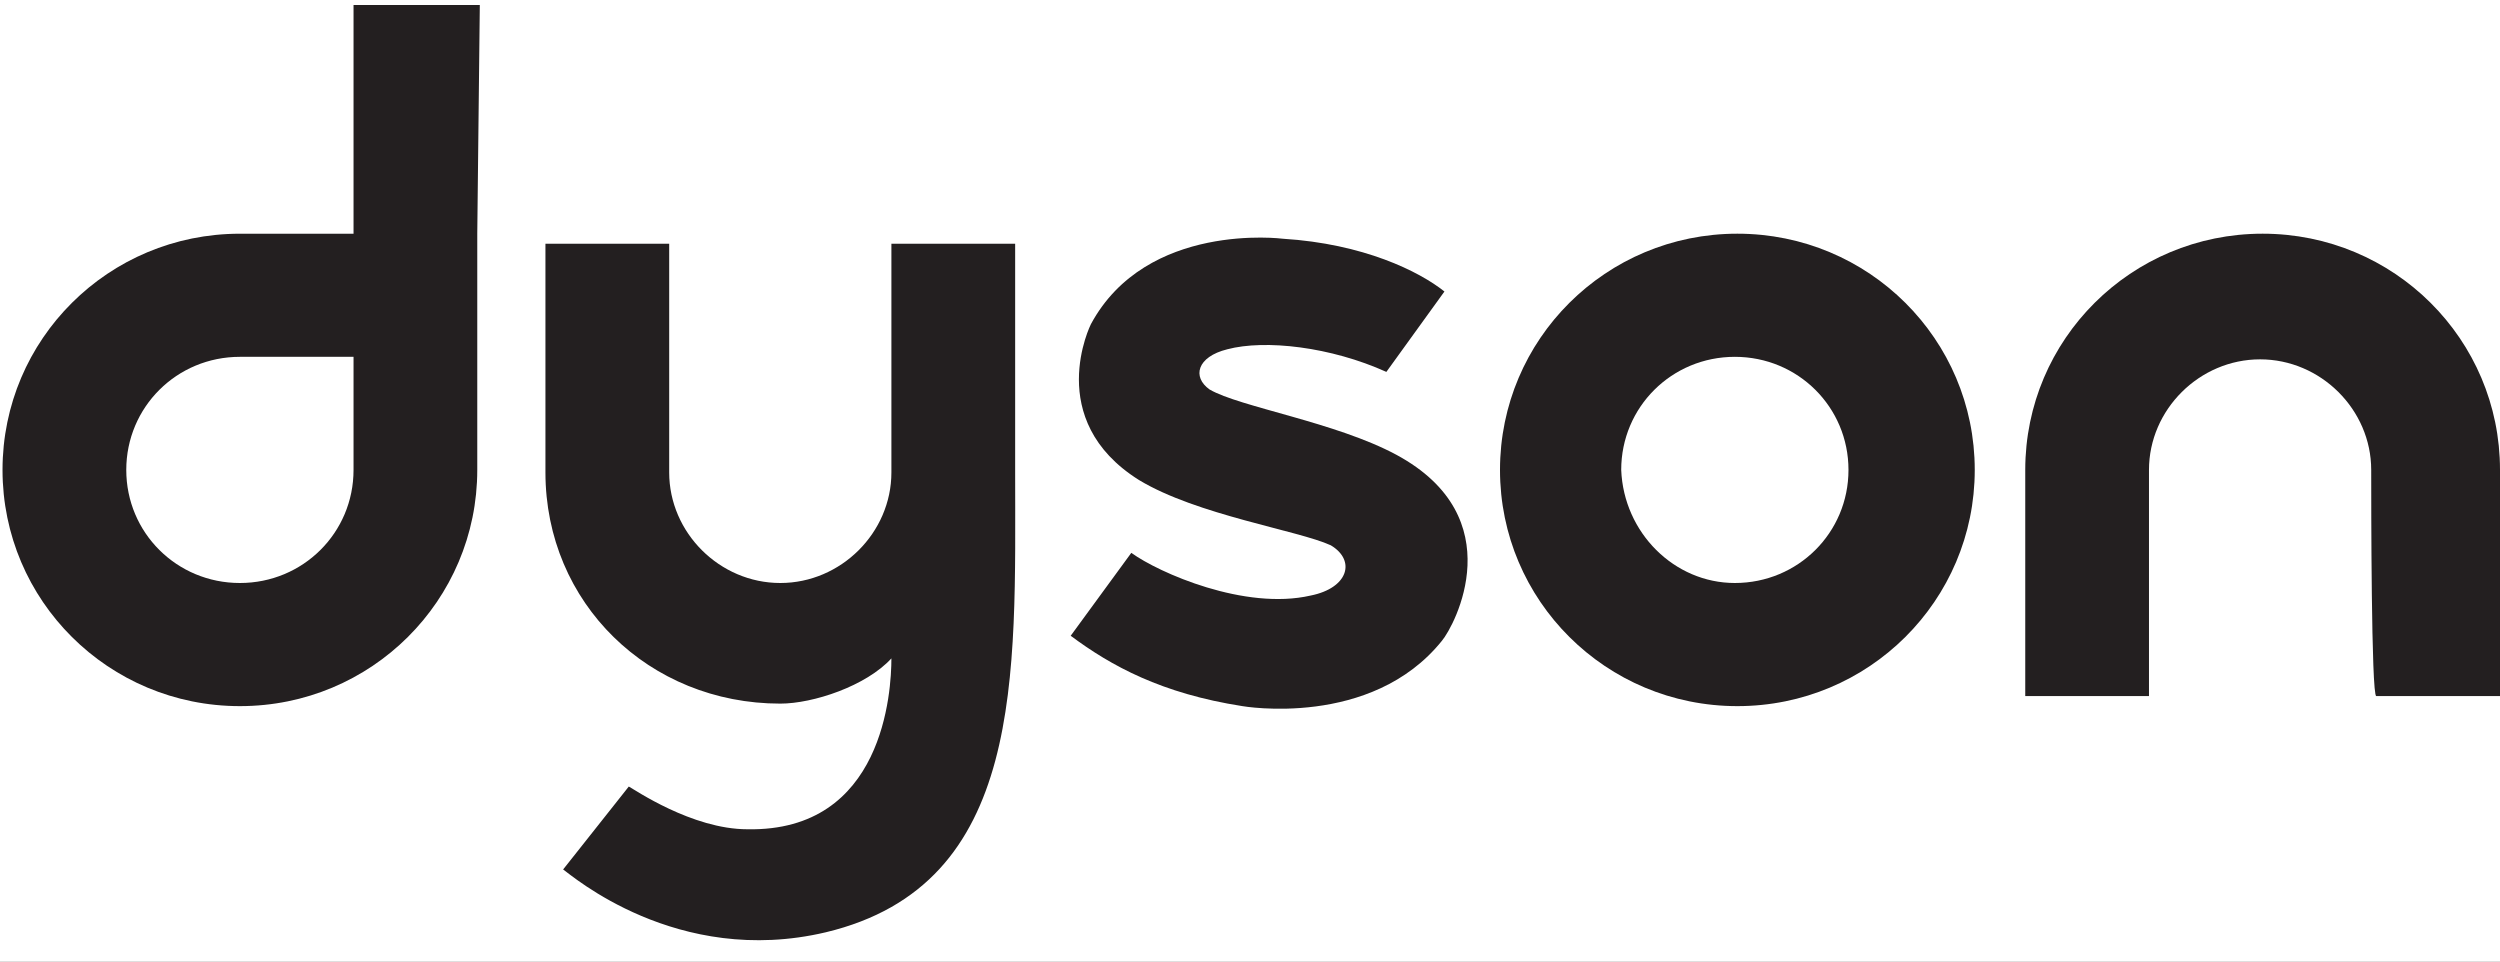
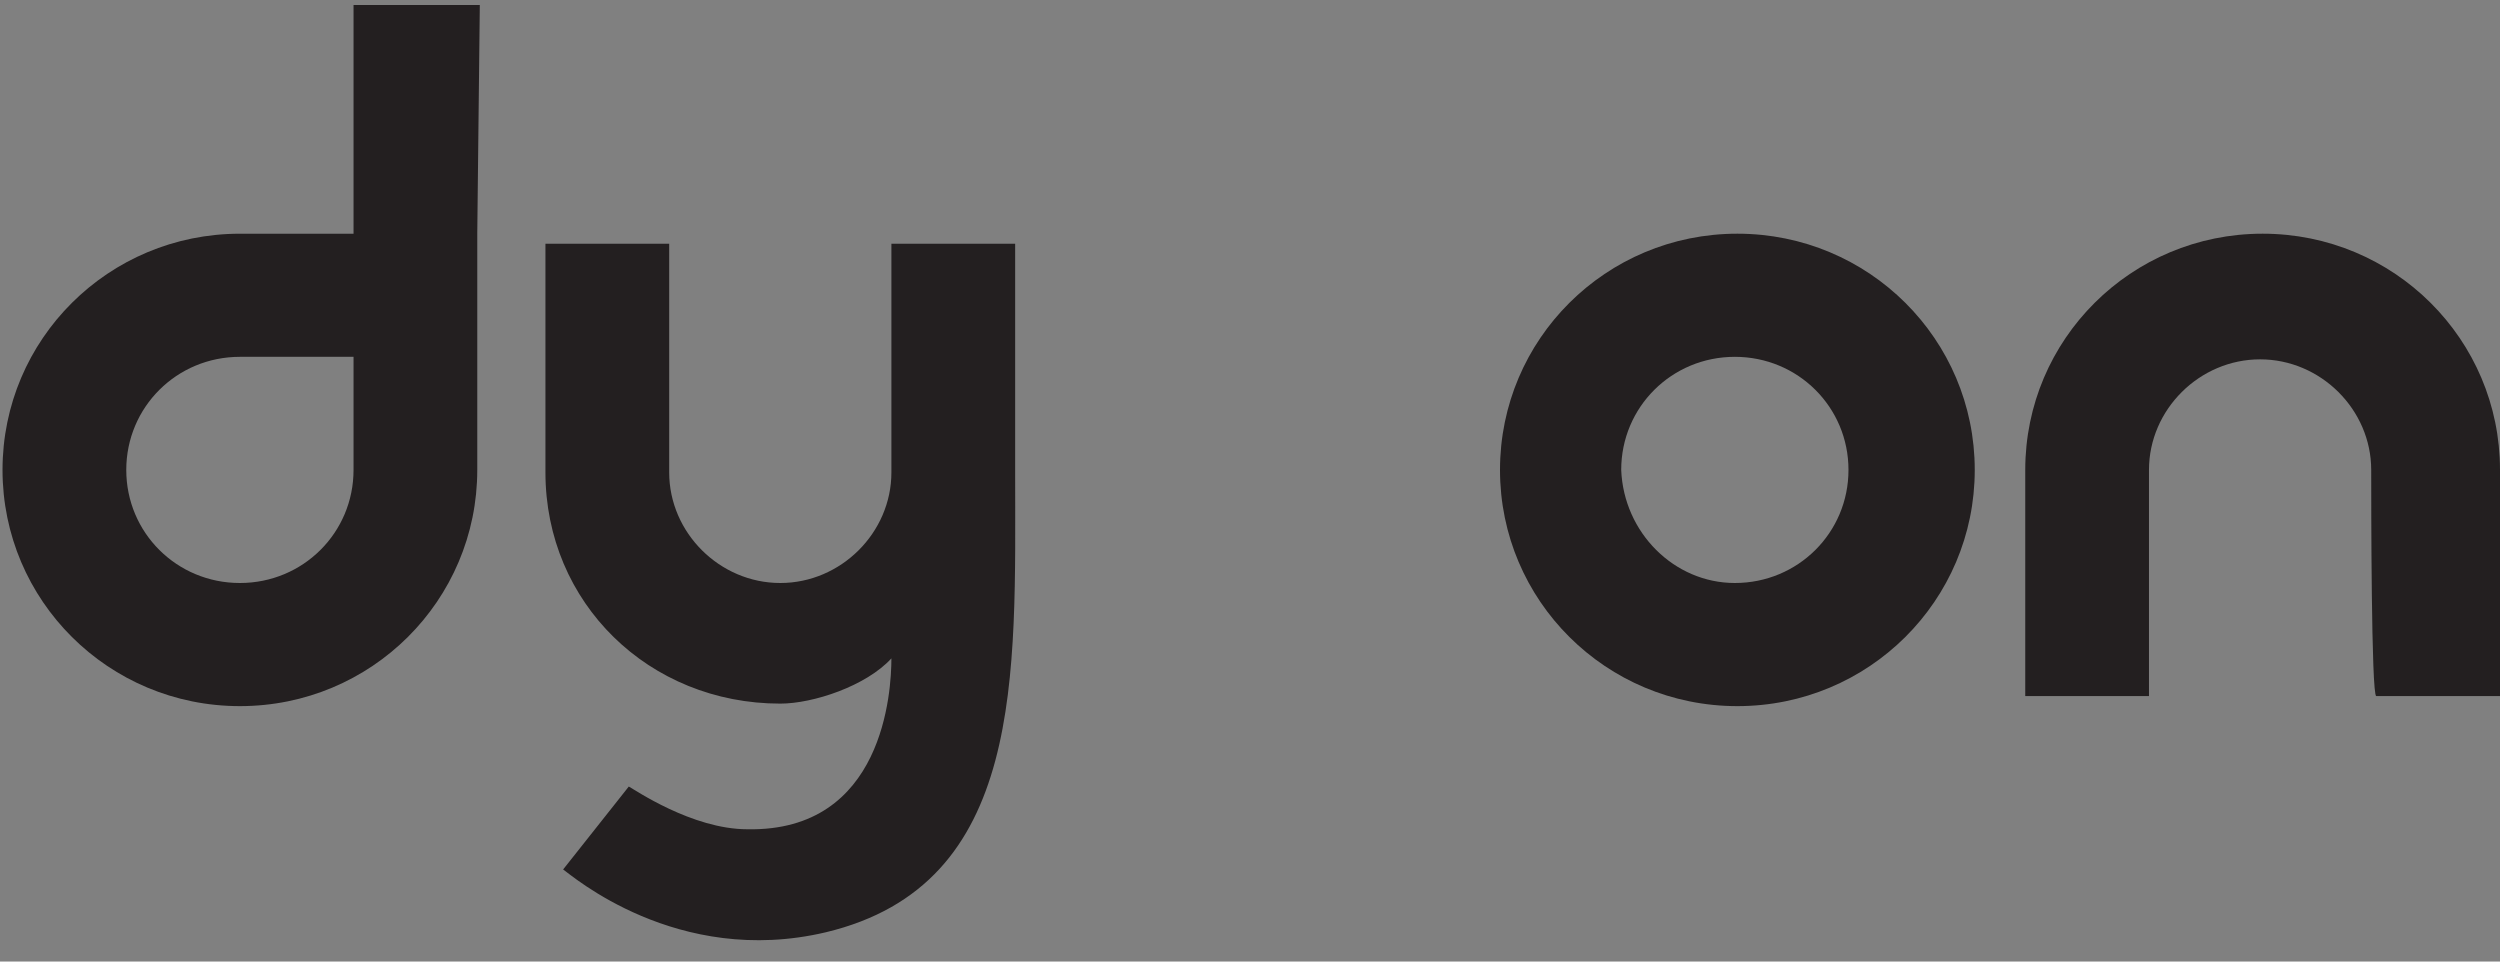
<svg xmlns="http://www.w3.org/2000/svg" width="130" height="50" viewBox="0 0 130 50" fill="none">
  <rect x="0" y="0" width="130" height="50" fill="#808080" stroke="none" />
  <g clip-path="url(#clip0_768_1003)">
-     <rect width="130" height="50" fill="white" />
    <path d="M18.384 24.436C18.384 27.703 15.758 30.316 12.475 30.316C9.192 30.316 6.566 27.703 6.566 24.436C6.566 21.169 9.192 18.555 12.475 18.555H18.384V24.436ZM24.95 0.261H18.384V12.153C16.151 12.153 13.919 12.153 12.475 12.153C5.646 12.153 0.131 17.641 0.131 24.436C0.131 31.231 5.646 36.719 12.475 36.719C19.303 36.719 24.818 31.231 24.818 24.436C24.818 21.038 24.818 12.153 24.818 12.153L24.95 0.261Z" fill="#231F20" />
    <path d="M90.212 30.316C93.495 30.316 96.121 27.702 96.121 24.436C96.121 21.169 93.495 18.555 90.212 18.555C86.929 18.555 84.303 21.169 84.303 24.436C84.434 27.702 87.061 30.316 90.212 30.316ZM78 24.436C78 17.641 83.515 12.152 90.343 12.152C97.172 12.152 102.687 17.641 102.687 24.436C102.687 31.23 97.172 36.719 90.343 36.719C83.515 36.719 78 31.23 78 24.436Z" fill="#231F20" />
    <path d="M123.303 24.436C123.303 21.299 120.677 18.686 117.525 18.686C114.374 18.686 111.747 21.299 111.747 24.436C111.747 26.004 111.747 36.196 111.747 36.196C108.465 36.196 105.313 36.196 105.313 36.196C105.313 36.196 105.313 27.833 105.313 24.436C105.313 17.641 110.828 12.152 117.656 12.152C124.485 12.152 130 17.641 130 24.436C130 27.833 130 36.196 130 36.196C130 36.196 126.848 36.196 123.566 36.196C123.303 36.196 123.303 26.004 123.303 24.436Z" fill="#231F20" />
-     <path d="M62.899 20.254C61.98 19.601 62.242 18.555 63.818 18.163C65.788 17.641 69.202 18.033 72.091 19.339L75.111 15.158C73.798 14.113 70.909 12.675 66.707 12.414C66.707 12.414 59.616 11.499 56.727 16.857C56.727 16.857 54.232 21.822 59.222 24.958C62.242 26.788 67.495 27.572 69.202 28.356C70.515 29.14 70.121 30.577 68.151 30.969C64.737 31.753 60.273 29.793 58.828 28.748L55.676 33.06C57.778 34.628 60.404 36.065 64.606 36.719C64.606 36.719 71.303 37.895 74.98 33.321C75.636 32.537 78.656 26.918 72.616 23.651C69.464 21.953 64.475 21.169 62.899 20.254Z" fill="#231F20" />
    <path d="M32.697 40.9C32.959 41.031 35.98 43.122 38.869 43.122C45.959 43.252 46.353 35.935 46.353 34.236C45.04 35.673 42.283 36.588 40.576 36.588C33.747 36.588 28.363 31.361 28.363 24.566C28.363 21.169 28.363 12.675 28.363 12.675C28.363 12.675 31.515 12.675 34.798 12.675C34.798 12.675 34.798 23.129 34.798 24.566C34.798 27.702 37.424 30.316 40.576 30.316C43.727 30.316 46.353 27.702 46.353 24.566C46.353 23.26 46.353 12.675 46.353 12.675C49.636 12.675 52.788 12.675 52.788 12.675V24.566C52.788 35.151 53.313 45.996 42.939 48.479C35.192 50.309 29.677 45.474 29.283 45.212L32.697 40.9Z" fill="#231F20" />
  </g>
  <defs>
    <clipPath id="clip0_768_1003">
      <rect width="130" height="50" fill="white" />
    </clipPath>
  </defs>
</svg>